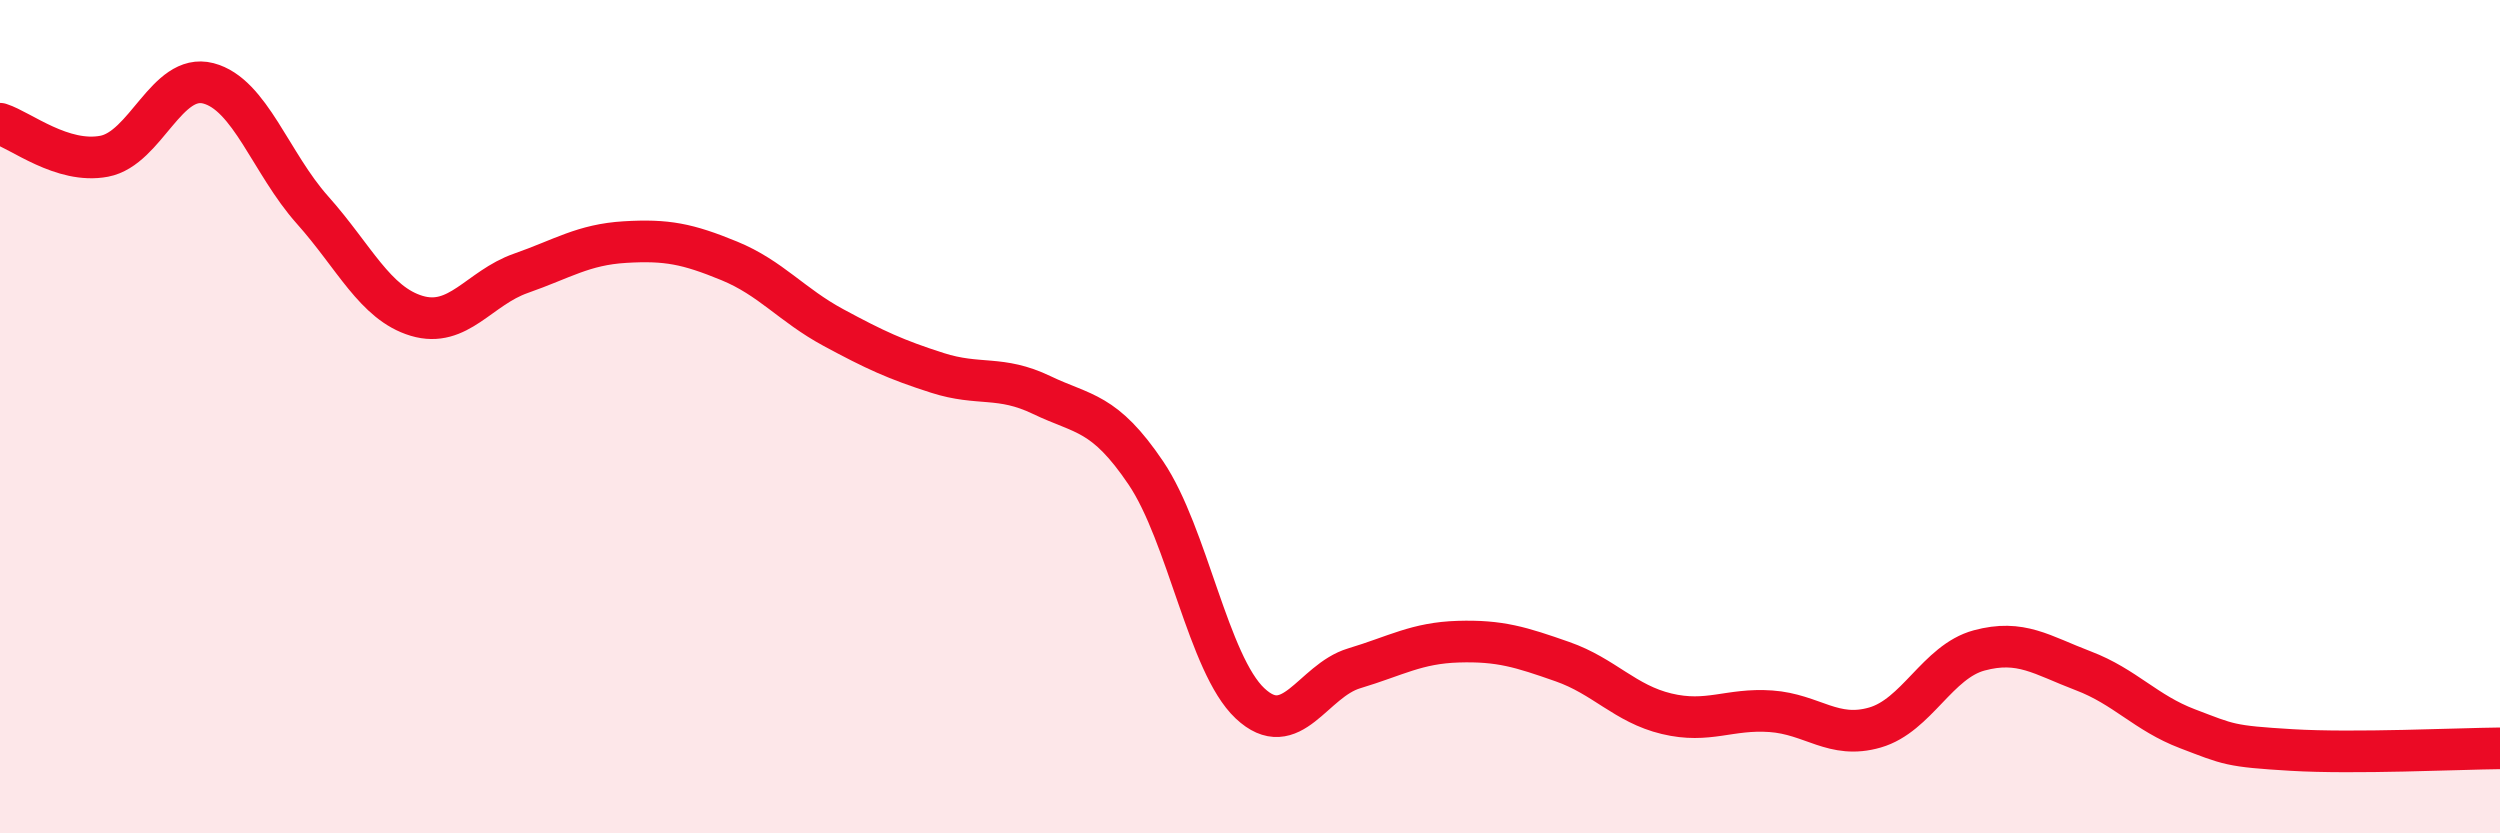
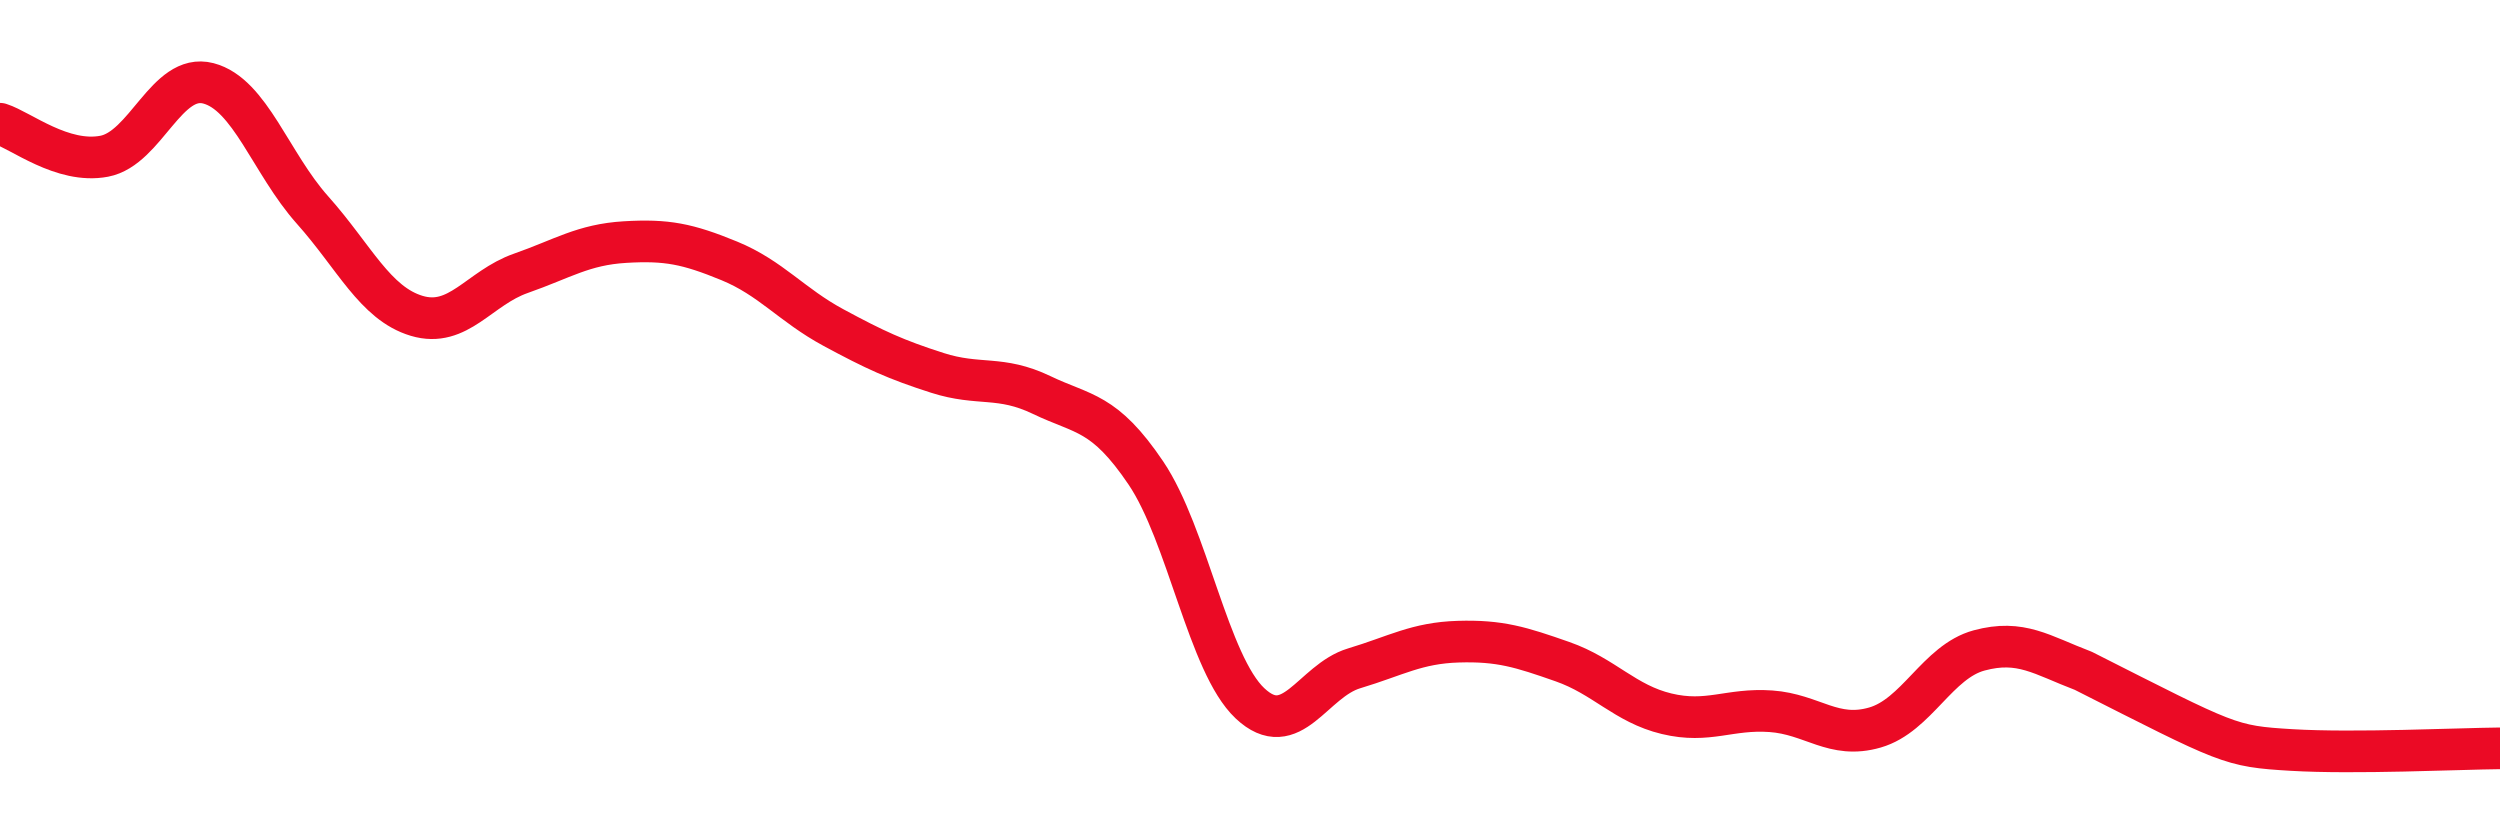
<svg xmlns="http://www.w3.org/2000/svg" width="60" height="20" viewBox="0 0 60 20">
-   <path d="M 0,2.97 C 0.5,3.13 1.5,3.94 2.5,3.75 C 3.5,3.56 4,1.74 5,2 C 6,2.26 6.5,3.92 7.5,5.04 C 8.5,6.16 9,7.28 10,7.58 C 11,7.88 11.5,6.91 12.5,6.56 C 13.5,6.21 14,5.87 15,5.81 C 16,5.75 16.5,5.85 17.5,6.26 C 18.5,6.67 19,7.32 20,7.86 C 21,8.4 21.5,8.63 22.5,8.95 C 23.5,9.27 24,9 25,9.48 C 26,9.96 26.5,9.87 27.5,11.35 C 28.5,12.83 29,15.94 30,16.88 C 31,17.82 31.5,16.34 32.5,16.04 C 33.5,15.74 34,15.43 35,15.4 C 36,15.37 36.5,15.53 37.5,15.88 C 38.5,16.23 39,16.89 40,17.13 C 41,17.37 41.5,17 42.5,17.07 C 43.5,17.14 44,17.75 45,17.46 C 46,17.17 46.5,15.88 47.5,15.61 C 48.5,15.34 49,15.72 50,16.1 C 51,16.48 51.5,17.11 52.5,17.49 C 53.5,17.87 53.5,17.91 55,18 C 56.5,18.09 59,17.97 60,17.96L60 20L0 20Z" fill="#EB0A25" opacity="0.1" stroke-linecap="round" stroke-linejoin="round" />
-   <path d="M 0,2.97 C 0.5,3.13 1.5,3.94 2.5,3.75 C 3.5,3.56 4,1.74 5,2 C 6,2.26 6.5,3.92 7.5,5.04 C 8.5,6.16 9,7.28 10,7.58 C 11,7.88 11.5,6.91 12.5,6.56 C 13.5,6.21 14,5.87 15,5.81 C 16,5.75 16.5,5.85 17.5,6.26 C 18.5,6.67 19,7.32 20,7.86 C 21,8.4 21.5,8.63 22.5,8.95 C 23.5,9.27 24,9 25,9.48 C 26,9.96 26.5,9.87 27.5,11.35 C 28.5,12.83 29,15.94 30,16.88 C 31,17.82 31.5,16.34 32.5,16.04 C 33.5,15.74 34,15.43 35,15.4 C 36,15.37 36.5,15.53 37.5,15.88 C 38.5,16.23 39,16.89 40,17.13 C 41,17.37 41.5,17 42.5,17.07 C 43.5,17.14 44,17.75 45,17.46 C 46,17.17 46.5,15.88 47.5,15.61 C 48.5,15.34 49,15.72 50,16.1 C 51,16.48 51.5,17.11 52.5,17.49 C 53.5,17.87 53.5,17.91 55,18 C 56.5,18.09 59,17.97 60,17.96" stroke="#EB0A25" stroke-width="1" fill="none" stroke-linecap="round" stroke-linejoin="round" />
+   <path d="M 0,2.97 C 0.5,3.13 1.5,3.94 2.5,3.75 C 3.5,3.56 4,1.74 5,2 C 6,2.26 6.5,3.92 7.5,5.04 C 8.5,6.16 9,7.28 10,7.58 C 11,7.88 11.5,6.91 12.5,6.56 C 13.5,6.21 14,5.87 15,5.81 C 16,5.75 16.5,5.85 17.5,6.26 C 18.5,6.67 19,7.32 20,7.86 C 21,8.4 21.5,8.63 22.5,8.95 C 23.5,9.27 24,9 25,9.48 C 26,9.96 26.5,9.87 27.5,11.35 C 28.5,12.83 29,15.94 30,16.88 C 31,17.82 31.5,16.34 32.5,16.04 C 33.5,15.74 34,15.43 35,15.4 C 36,15.37 36.5,15.53 37.5,15.88 C 38.5,16.23 39,16.89 40,17.13 C 41,17.37 41.5,17 42.5,17.07 C 43.5,17.14 44,17.75 45,17.46 C 46,17.17 46.5,15.88 47.5,15.61 C 48.5,15.34 49,15.72 50,16.1 C 53.5,17.87 53.5,17.91 55,18 C 56.5,18.09 59,17.97 60,17.96" stroke="#EB0A25" stroke-width="1" fill="none" stroke-linecap="round" stroke-linejoin="round" />
</svg>